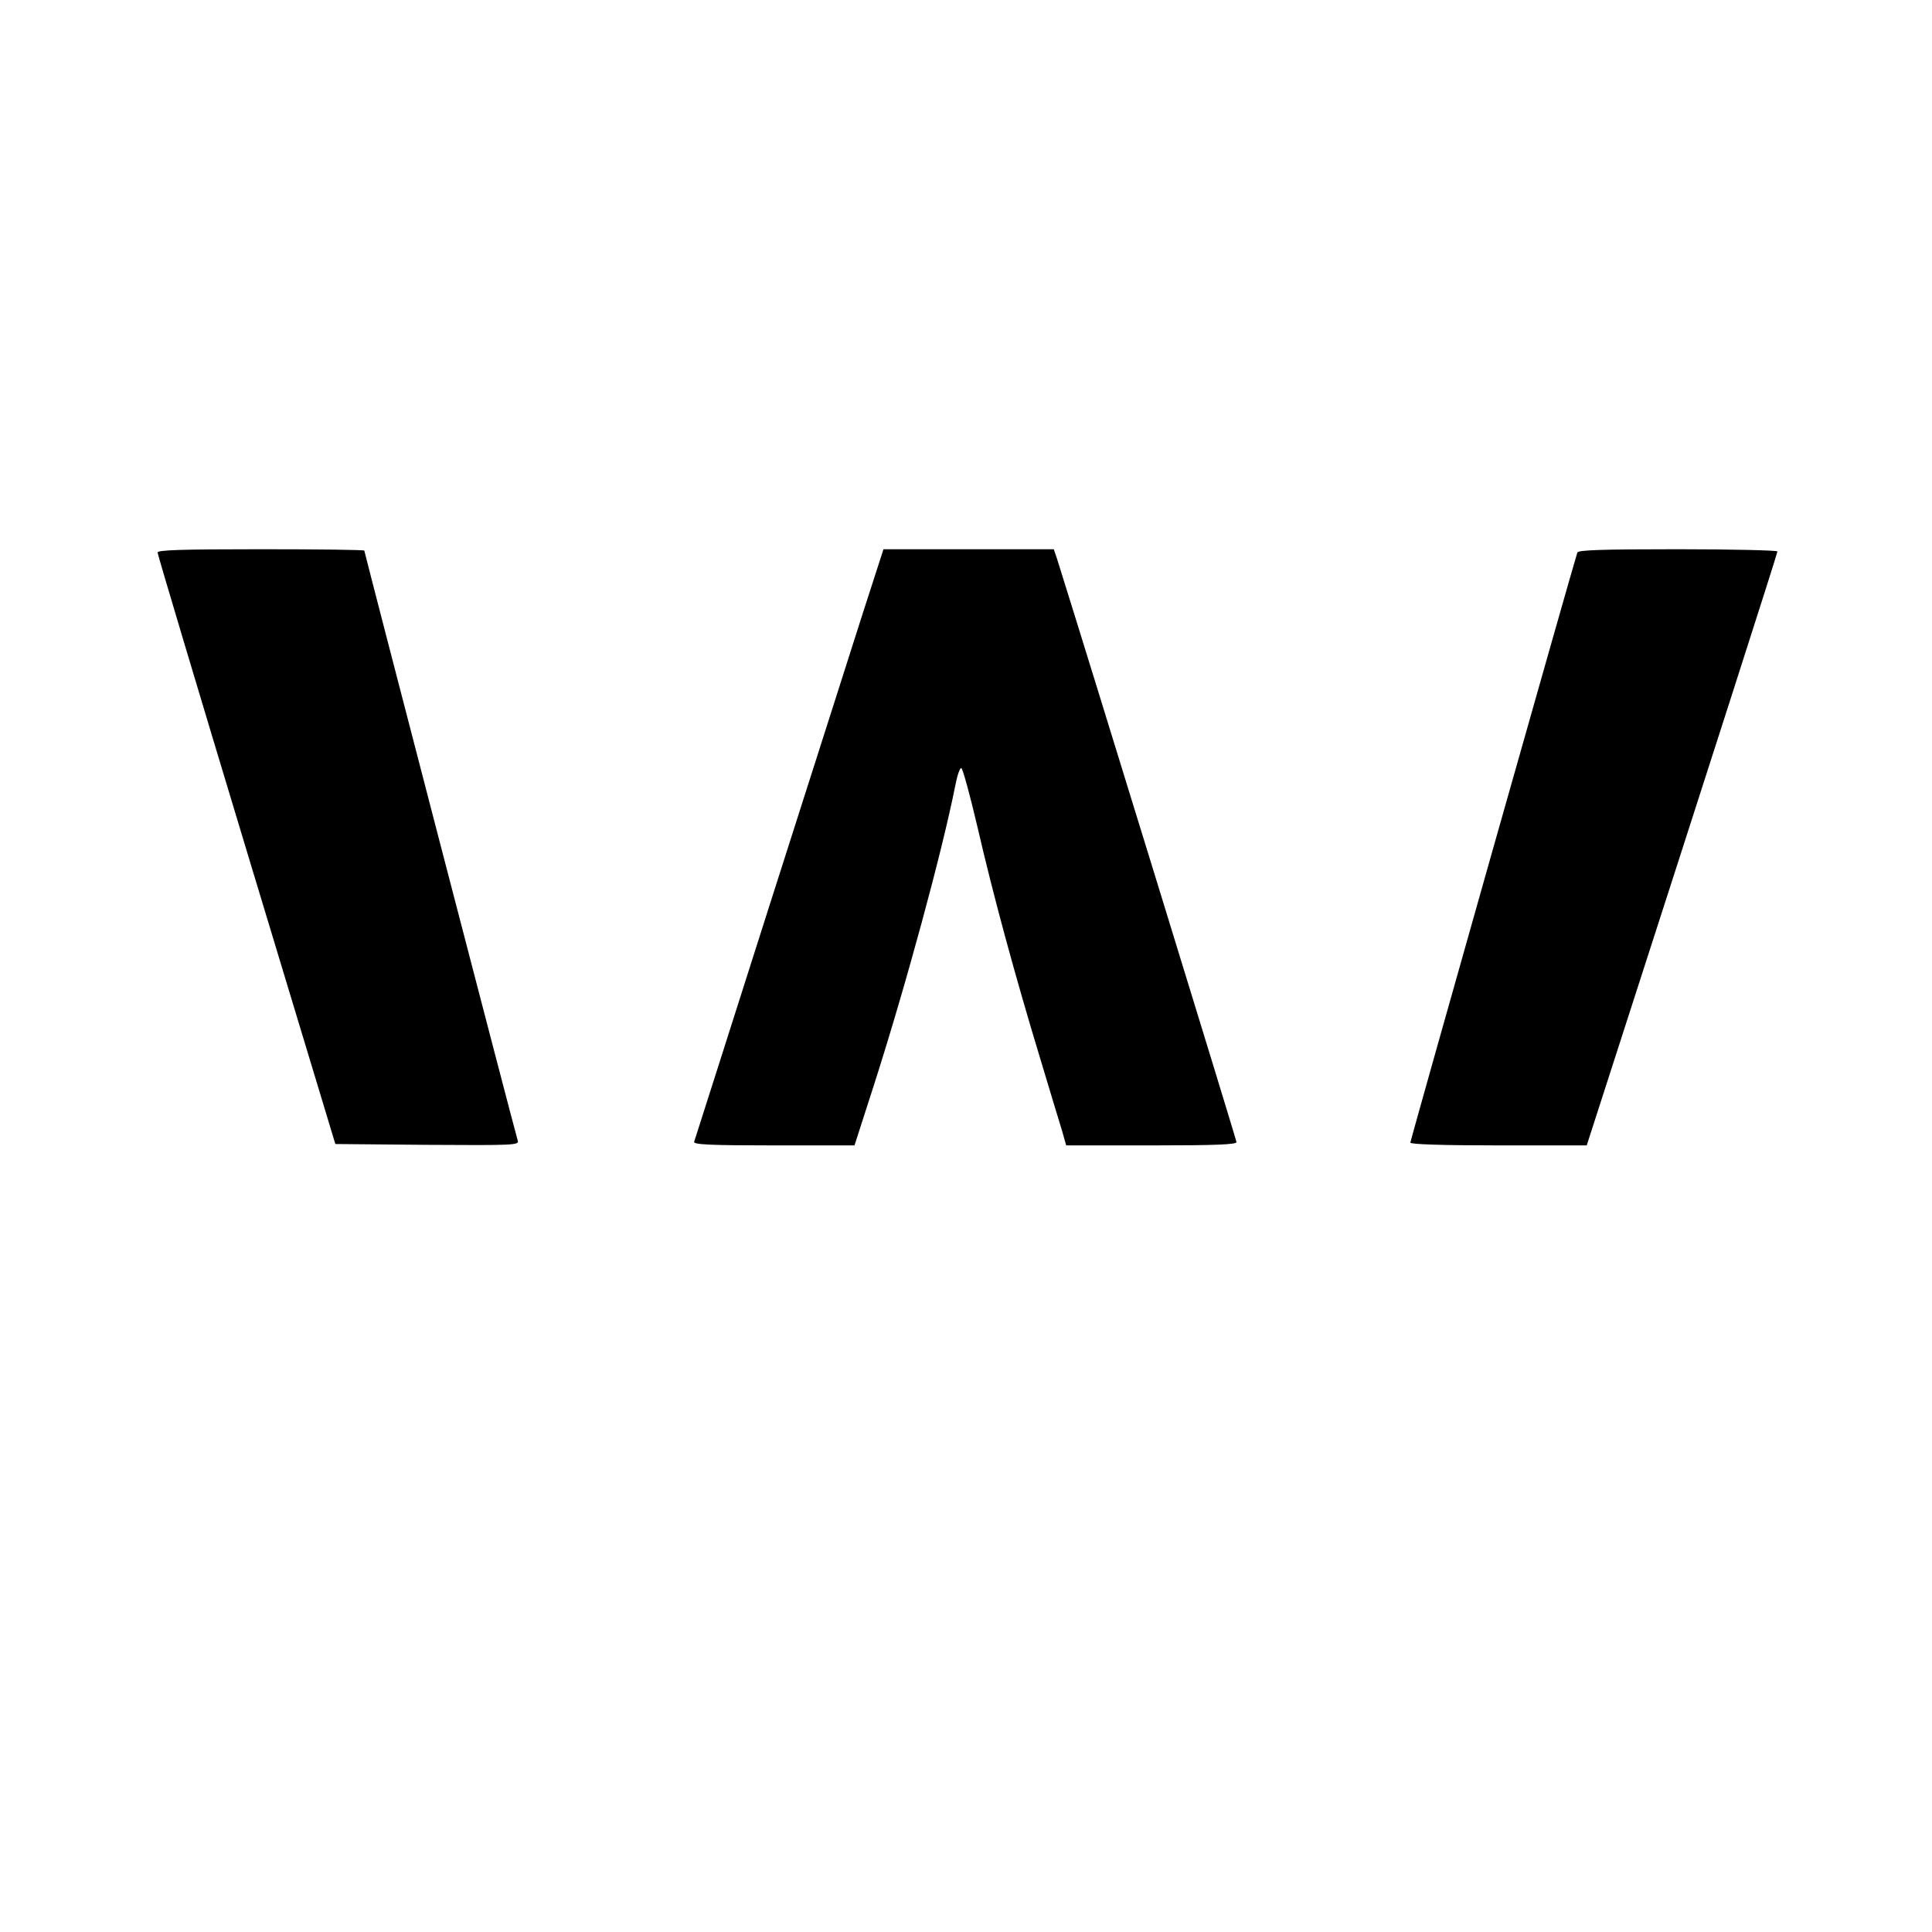
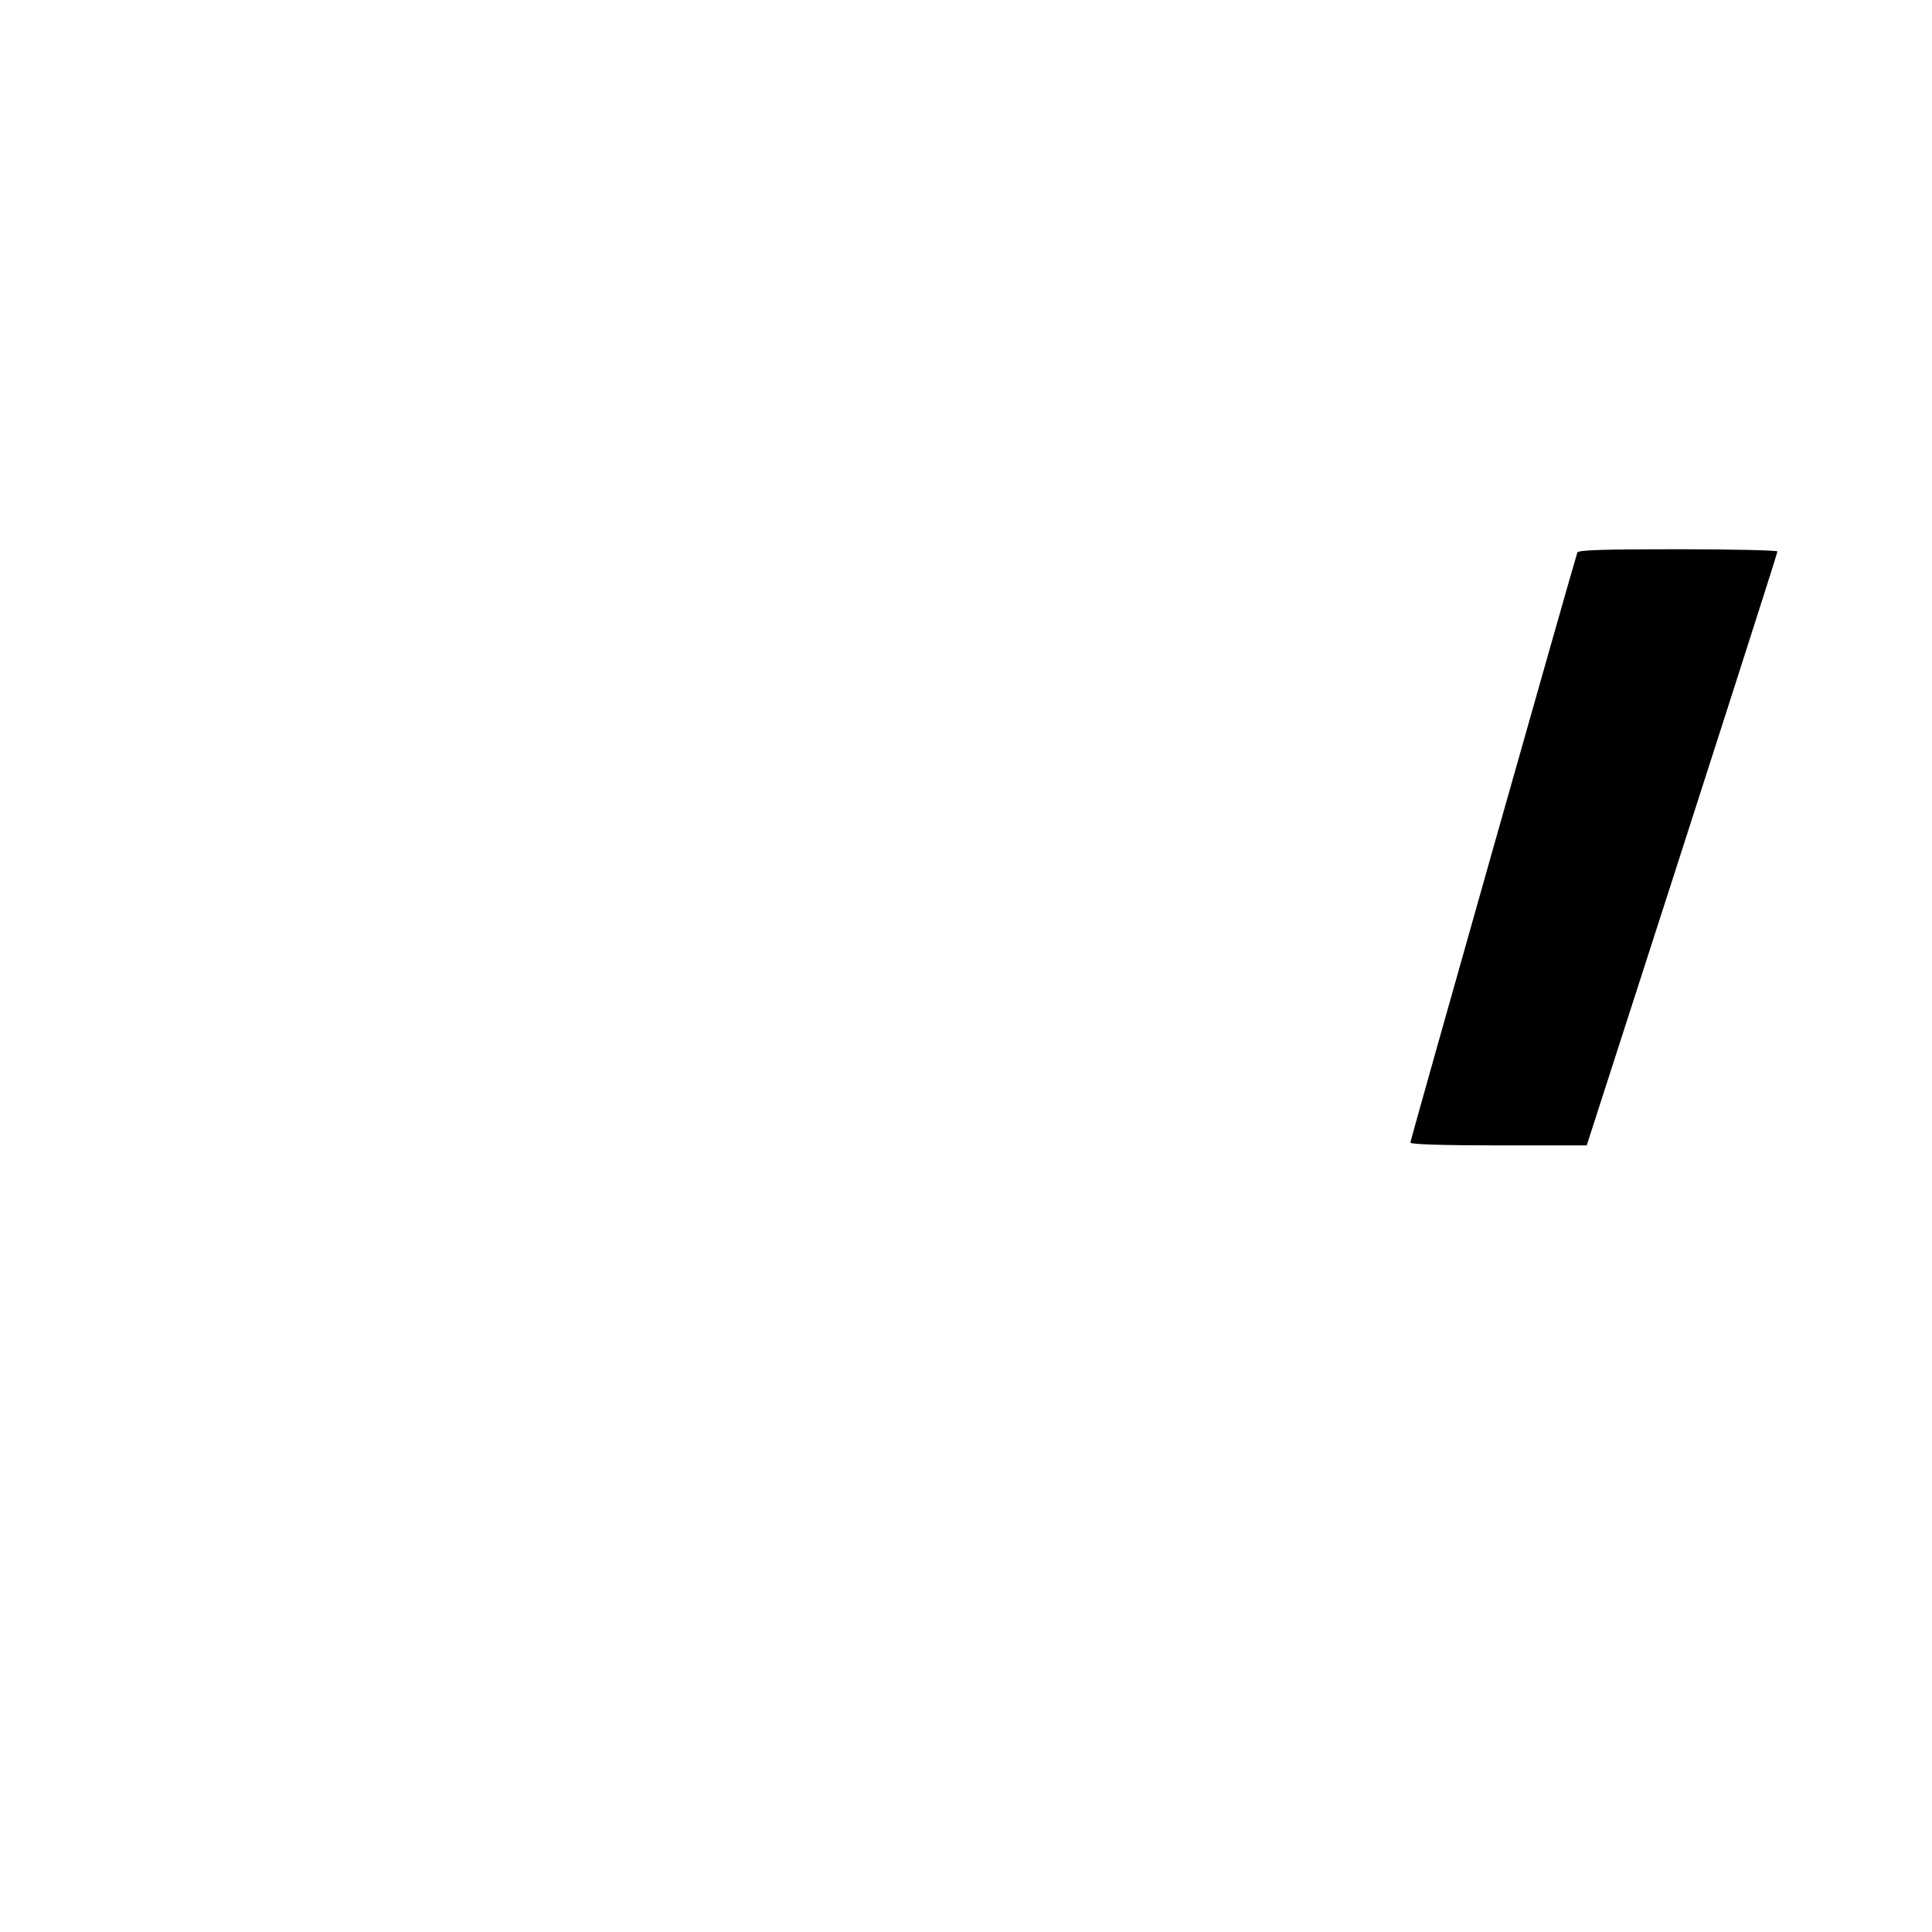
<svg xmlns="http://www.w3.org/2000/svg" version="1.0" width="700pt" height="700pt" viewBox="0 0 700 700" preserveAspectRatio="xMidYMid meet">
  <g transform="translate(0,700) scale(0.1,-0.1)" fill="#000000" stroke="none">
-     <path d="M571 4998 c0 -7 145 -492 322 -1078 l322 -1065 333 -3 c315 -2 333 -1 328 15 -9 27 -556 2132 -556 2138 0 3 -169 5 -375 5 -294 0 -375 -3 -374 -12z" />
-     <path d="M3126 4778 c-41 -128 -194 -609 -341 -1068 -146 -459 -268 -841 -270 -847 -3 -10 59 -13 289 -13 l292 0 67 208 c119 370 252 862 298 1095 7 37 17 66 22 64 5 -1 31 -96 58 -211 58 -252 138 -545 226 -835 36 -119 72 -240 81 -268 l15 -53 308 0 c231 0 309 3 309 12 0 8 -552 1802 -651 2116 l-11 32 -308 0 -309 0 -75 -232z" />
    <path d="M5715 4998 c-11 -31 -605 -2129 -605 -2138 0 -6 115 -10 320 -10 l319 0 80 248 c361 1118 611 1897 611 1904 0 4 -162 8 -360 8 -279 0 -362 -3 -365 -12z" />
  </g>
</svg>